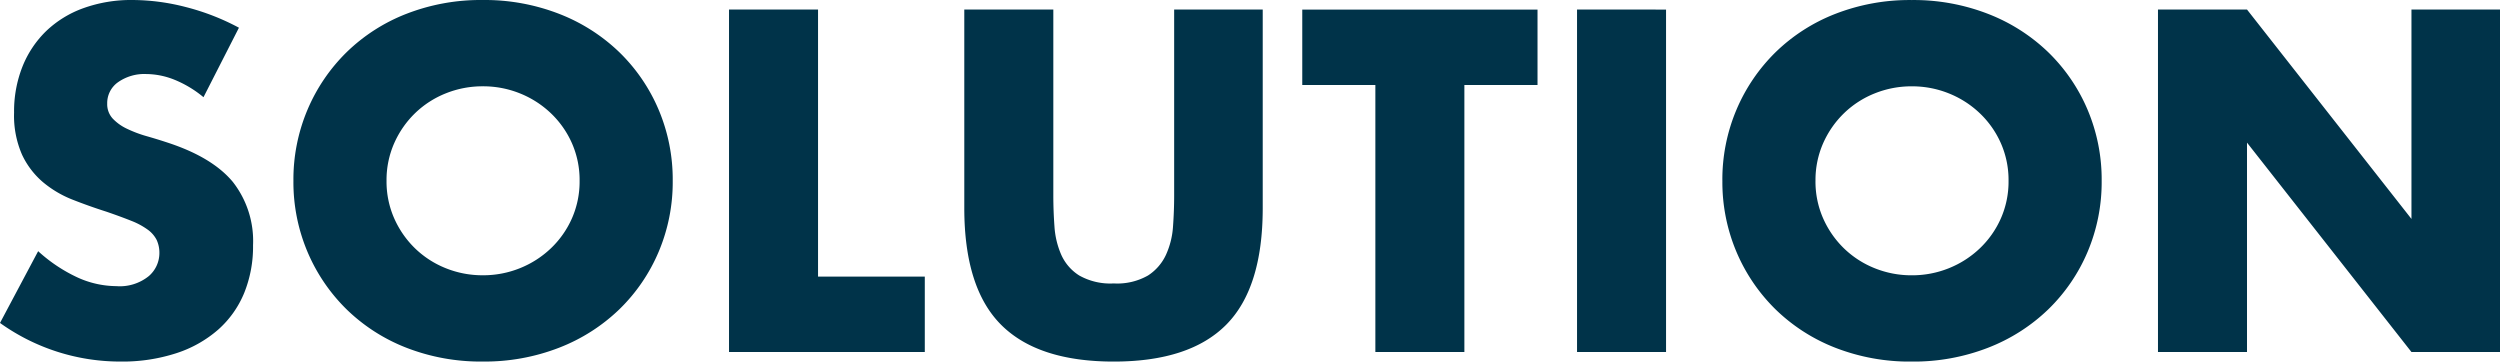
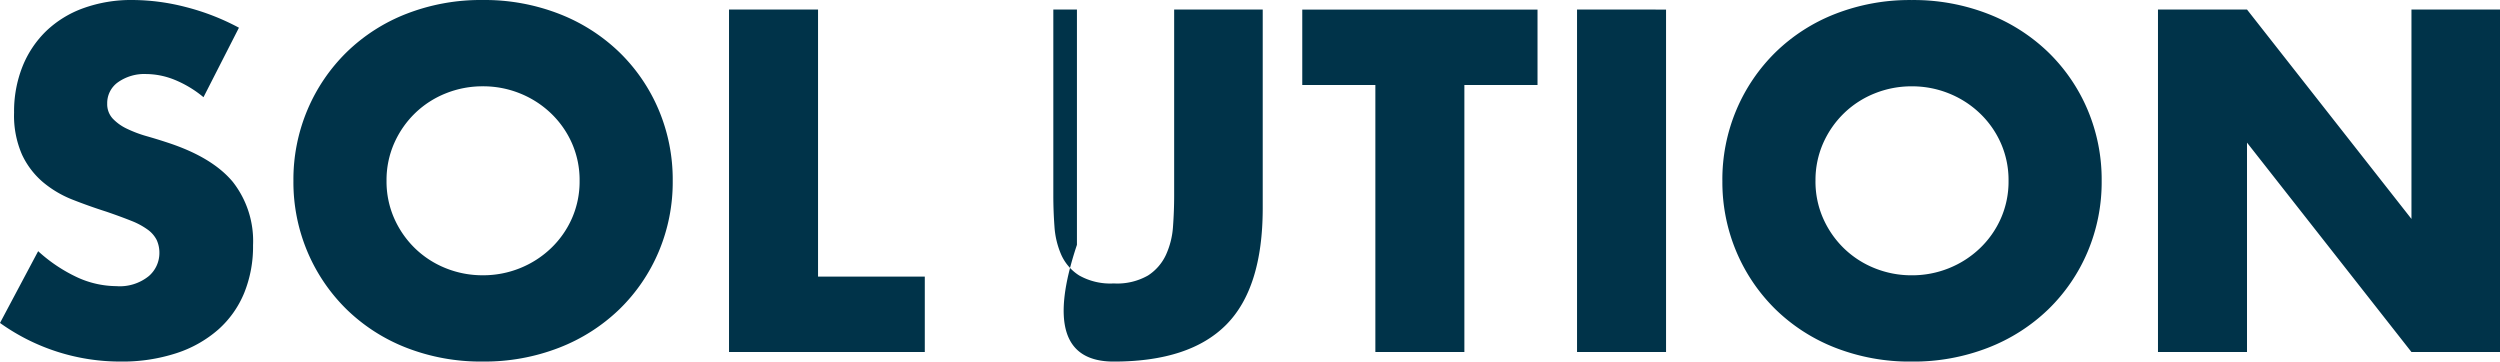
<svg xmlns="http://www.w3.org/2000/svg" width="319.232" height="46.168" viewBox="0 0 319.232 46.168">
-   <path id="パス_130593" data-name="パス 130593" d="M28.594-32.538a14.038,14.038,0,0,0-3.712-2.233,9.857,9.857,0,0,0-3.6-.725,5.835,5.835,0,0,0-3.6,1.044A3.253,3.253,0,0,0,16.3-31.726a2.712,2.712,0,0,0,.7,1.914,6.065,6.065,0,0,0,1.827,1.305,15.637,15.637,0,0,0,2.552.957q1.421.406,2.813.87,5.568,1.856,8.149,4.959a12.234,12.234,0,0,1,2.581,8.091,15.752,15.752,0,0,1-1.131,6.09,12.708,12.708,0,0,1-3.306,4.669A15.255,15.255,0,0,1,25.143.145,22.222,22.222,0,0,1,17.98,1.218,26.343,26.343,0,0,1,2.61-3.712l4.872-9.164a19.763,19.763,0,0,0,5.046,3.364,12.128,12.128,0,0,0,4.93,1.1A5.884,5.884,0,0,0,21.6-9.686a3.883,3.883,0,0,0,1.363-2.9A3.917,3.917,0,0,0,22.62-14.3a3.706,3.706,0,0,0-1.16-1.334,9.3,9.3,0,0,0-2.117-1.131q-1.305-.522-3.161-1.16-2.2-.7-4.321-1.537a13.6,13.6,0,0,1-3.77-2.233A10.377,10.377,0,0,1,5.423-25.2a12.41,12.41,0,0,1-1.015-5.365,15.5,15.5,0,0,1,1.073-5.887A13.082,13.082,0,0,1,8.5-40.977a13.444,13.444,0,0,1,4.756-2.929,17.978,17.978,0,0,1,6.293-1.044,27.545,27.545,0,0,1,6.786.9,29.93,29.93,0,0,1,6.786,2.639ZM51.968-21.866a11.653,11.653,0,0,0,.986,4.814,12.172,12.172,0,0,0,2.668,3.828A12.06,12.06,0,0,0,59.537-10.7a12.537,12.537,0,0,0,4.727.9,12.537,12.537,0,0,0,4.727-.9,12.4,12.4,0,0,0,3.944-2.523,11.946,11.946,0,0,0,2.7-3.828,11.653,11.653,0,0,0,.986-4.814,11.653,11.653,0,0,0-.986-4.814,11.946,11.946,0,0,0-2.7-3.828,12.4,12.4,0,0,0-3.944-2.523,12.537,12.537,0,0,0-4.727-.9,12.537,12.537,0,0,0-4.727.9,12.06,12.06,0,0,0-3.915,2.523,12.172,12.172,0,0,0-2.668,3.828A11.653,11.653,0,0,0,51.968-21.866Zm-11.89,0a22.843,22.843,0,0,1,1.8-9.077,22.651,22.651,0,0,1,4.988-7.337,22.791,22.791,0,0,1,7.627-4.9,26.163,26.163,0,0,1,9.773-1.769,26.227,26.227,0,0,1,9.744,1.769,23.048,23.048,0,0,1,7.685,4.9,22.43,22.43,0,0,1,5.017,7.337,22.843,22.843,0,0,1,1.8,9.077,22.843,22.843,0,0,1-1.8,9.077,22.43,22.43,0,0,1-5.017,7.337,23.048,23.048,0,0,1-7.685,4.9,26.227,26.227,0,0,1-9.744,1.769A26.163,26.163,0,0,1,54.491-.551a22.791,22.791,0,0,1-7.627-4.9,22.651,22.651,0,0,1-4.988-7.337A22.843,22.843,0,0,1,40.078-21.866Zm66.99-21.866v34.1H120.7V0h-25V-43.732Zm30.044,0v23.78q0,1.914.145,3.915a10.73,10.73,0,0,0,.87,3.625,6.032,6.032,0,0,0,2.291,2.639,8.083,8.083,0,0,0,4.408,1.015,7.931,7.931,0,0,0,4.379-1.015,6.288,6.288,0,0,0,2.291-2.639,10.305,10.305,0,0,0,.9-3.625q.145-2,.145-3.915v-23.78h11.31v25.346q0,10.208-4.669,14.906t-14.355,4.7q-9.686,0-14.384-4.7t-4.7-14.906V-43.732ZM189.6-34.1V0H178.234V-34.1H168.9v-9.628H198.94V-34.1Zm25.752-9.628V0H203.986V-43.732Zm19.082,21.866a11.653,11.653,0,0,0,.986,4.814,12.172,12.172,0,0,0,2.668,3.828,12.06,12.06,0,0,0,3.915,2.523,12.537,12.537,0,0,0,4.727.9,12.537,12.537,0,0,0,4.727-.9,12.4,12.4,0,0,0,3.944-2.523,11.946,11.946,0,0,0,2.7-3.828,11.653,11.653,0,0,0,.986-4.814,11.653,11.653,0,0,0-.986-4.814,11.946,11.946,0,0,0-2.7-3.828,12.4,12.4,0,0,0-3.944-2.523,12.537,12.537,0,0,0-4.727-.9,12.537,12.537,0,0,0-4.727.9,12.06,12.06,0,0,0-3.915,2.523,12.172,12.172,0,0,0-2.668,3.828A11.653,11.653,0,0,0,234.436-21.866Zm-11.89,0a22.843,22.843,0,0,1,1.8-9.077,22.651,22.651,0,0,1,4.988-7.337,22.791,22.791,0,0,1,7.627-4.9,26.163,26.163,0,0,1,9.773-1.769,26.227,26.227,0,0,1,9.744,1.769,23.048,23.048,0,0,1,7.685,4.9,22.43,22.43,0,0,1,5.017,7.337,22.843,22.843,0,0,1,1.8,9.077,22.843,22.843,0,0,1-1.8,9.077,22.43,22.43,0,0,1-5.017,7.337,23.048,23.048,0,0,1-7.685,4.9,26.227,26.227,0,0,1-9.744,1.769,26.163,26.163,0,0,1-9.773-1.769,22.791,22.791,0,0,1-7.627-4.9,22.651,22.651,0,0,1-4.988-7.337A22.843,22.843,0,0,1,222.546-21.866ZM278.168,0V-43.732h11.368l21,26.738V-43.732h11.31V0h-11.31l-21-26.738V0Z" transform="translate(-2.61 44.95)" fill="#003349" />
+   <path id="パス_130593" data-name="パス 130593" d="M28.594-32.538a14.038,14.038,0,0,0-3.712-2.233,9.857,9.857,0,0,0-3.6-.725,5.835,5.835,0,0,0-3.6,1.044A3.253,3.253,0,0,0,16.3-31.726a2.712,2.712,0,0,0,.7,1.914,6.065,6.065,0,0,0,1.827,1.305,15.637,15.637,0,0,0,2.552.957q1.421.406,2.813.87,5.568,1.856,8.149,4.959a12.234,12.234,0,0,1,2.581,8.091,15.752,15.752,0,0,1-1.131,6.09,12.708,12.708,0,0,1-3.306,4.669A15.255,15.255,0,0,1,25.143.145,22.222,22.222,0,0,1,17.98,1.218,26.343,26.343,0,0,1,2.61-3.712l4.872-9.164a19.763,19.763,0,0,0,5.046,3.364,12.128,12.128,0,0,0,4.93,1.1A5.884,5.884,0,0,0,21.6-9.686a3.883,3.883,0,0,0,1.363-2.9A3.917,3.917,0,0,0,22.62-14.3a3.706,3.706,0,0,0-1.16-1.334,9.3,9.3,0,0,0-2.117-1.131q-1.305-.522-3.161-1.16-2.2-.7-4.321-1.537a13.6,13.6,0,0,1-3.77-2.233A10.377,10.377,0,0,1,5.423-25.2a12.41,12.41,0,0,1-1.015-5.365,15.5,15.5,0,0,1,1.073-5.887A13.082,13.082,0,0,1,8.5-40.977a13.444,13.444,0,0,1,4.756-2.929,17.978,17.978,0,0,1,6.293-1.044,27.545,27.545,0,0,1,6.786.9,29.93,29.93,0,0,1,6.786,2.639ZM51.968-21.866a11.653,11.653,0,0,0,.986,4.814,12.172,12.172,0,0,0,2.668,3.828A12.06,12.06,0,0,0,59.537-10.7a12.537,12.537,0,0,0,4.727.9,12.537,12.537,0,0,0,4.727-.9,12.4,12.4,0,0,0,3.944-2.523,11.946,11.946,0,0,0,2.7-3.828,11.653,11.653,0,0,0,.986-4.814,11.653,11.653,0,0,0-.986-4.814,11.946,11.946,0,0,0-2.7-3.828,12.4,12.4,0,0,0-3.944-2.523,12.537,12.537,0,0,0-4.727-.9,12.537,12.537,0,0,0-4.727.9,12.06,12.06,0,0,0-3.915,2.523,12.172,12.172,0,0,0-2.668,3.828A11.653,11.653,0,0,0,51.968-21.866Zm-11.89,0a22.843,22.843,0,0,1,1.8-9.077,22.651,22.651,0,0,1,4.988-7.337,22.791,22.791,0,0,1,7.627-4.9,26.163,26.163,0,0,1,9.773-1.769,26.227,26.227,0,0,1,9.744,1.769,23.048,23.048,0,0,1,7.685,4.9,22.43,22.43,0,0,1,5.017,7.337,22.843,22.843,0,0,1,1.8,9.077,22.843,22.843,0,0,1-1.8,9.077,22.43,22.43,0,0,1-5.017,7.337,23.048,23.048,0,0,1-7.685,4.9,26.227,26.227,0,0,1-9.744,1.769A26.163,26.163,0,0,1,54.491-.551a22.791,22.791,0,0,1-7.627-4.9,22.651,22.651,0,0,1-4.988-7.337A22.843,22.843,0,0,1,40.078-21.866Zm66.99-21.866v34.1H120.7V0h-25V-43.732Zm30.044,0v23.78q0,1.914.145,3.915a10.73,10.73,0,0,0,.87,3.625,6.032,6.032,0,0,0,2.291,2.639,8.083,8.083,0,0,0,4.408,1.015,7.931,7.931,0,0,0,4.379-1.015,6.288,6.288,0,0,0,2.291-2.639,10.305,10.305,0,0,0,.9-3.625q.145-2,.145-3.915v-23.78h11.31v25.346q0,10.208-4.669,14.906t-14.355,4.7t-4.7-14.906V-43.732ZM189.6-34.1V0H178.234V-34.1H168.9v-9.628H198.94V-34.1Zm25.752-9.628V0H203.986V-43.732Zm19.082,21.866a11.653,11.653,0,0,0,.986,4.814,12.172,12.172,0,0,0,2.668,3.828,12.06,12.06,0,0,0,3.915,2.523,12.537,12.537,0,0,0,4.727.9,12.537,12.537,0,0,0,4.727-.9,12.4,12.4,0,0,0,3.944-2.523,11.946,11.946,0,0,0,2.7-3.828,11.653,11.653,0,0,0,.986-4.814,11.653,11.653,0,0,0-.986-4.814,11.946,11.946,0,0,0-2.7-3.828,12.4,12.4,0,0,0-3.944-2.523,12.537,12.537,0,0,0-4.727-.9,12.537,12.537,0,0,0-4.727.9,12.06,12.06,0,0,0-3.915,2.523,12.172,12.172,0,0,0-2.668,3.828A11.653,11.653,0,0,0,234.436-21.866Zm-11.89,0a22.843,22.843,0,0,1,1.8-9.077,22.651,22.651,0,0,1,4.988-7.337,22.791,22.791,0,0,1,7.627-4.9,26.163,26.163,0,0,1,9.773-1.769,26.227,26.227,0,0,1,9.744,1.769,23.048,23.048,0,0,1,7.685,4.9,22.43,22.43,0,0,1,5.017,7.337,22.843,22.843,0,0,1,1.8,9.077,22.843,22.843,0,0,1-1.8,9.077,22.43,22.43,0,0,1-5.017,7.337,23.048,23.048,0,0,1-7.685,4.9,26.227,26.227,0,0,1-9.744,1.769,26.163,26.163,0,0,1-9.773-1.769,22.791,22.791,0,0,1-7.627-4.9,22.651,22.651,0,0,1-4.988-7.337A22.843,22.843,0,0,1,222.546-21.866ZM278.168,0V-43.732h11.368l21,26.738V-43.732h11.31V0h-11.31l-21-26.738V0Z" transform="translate(-2.61 44.95)" fill="#003349" />
</svg>